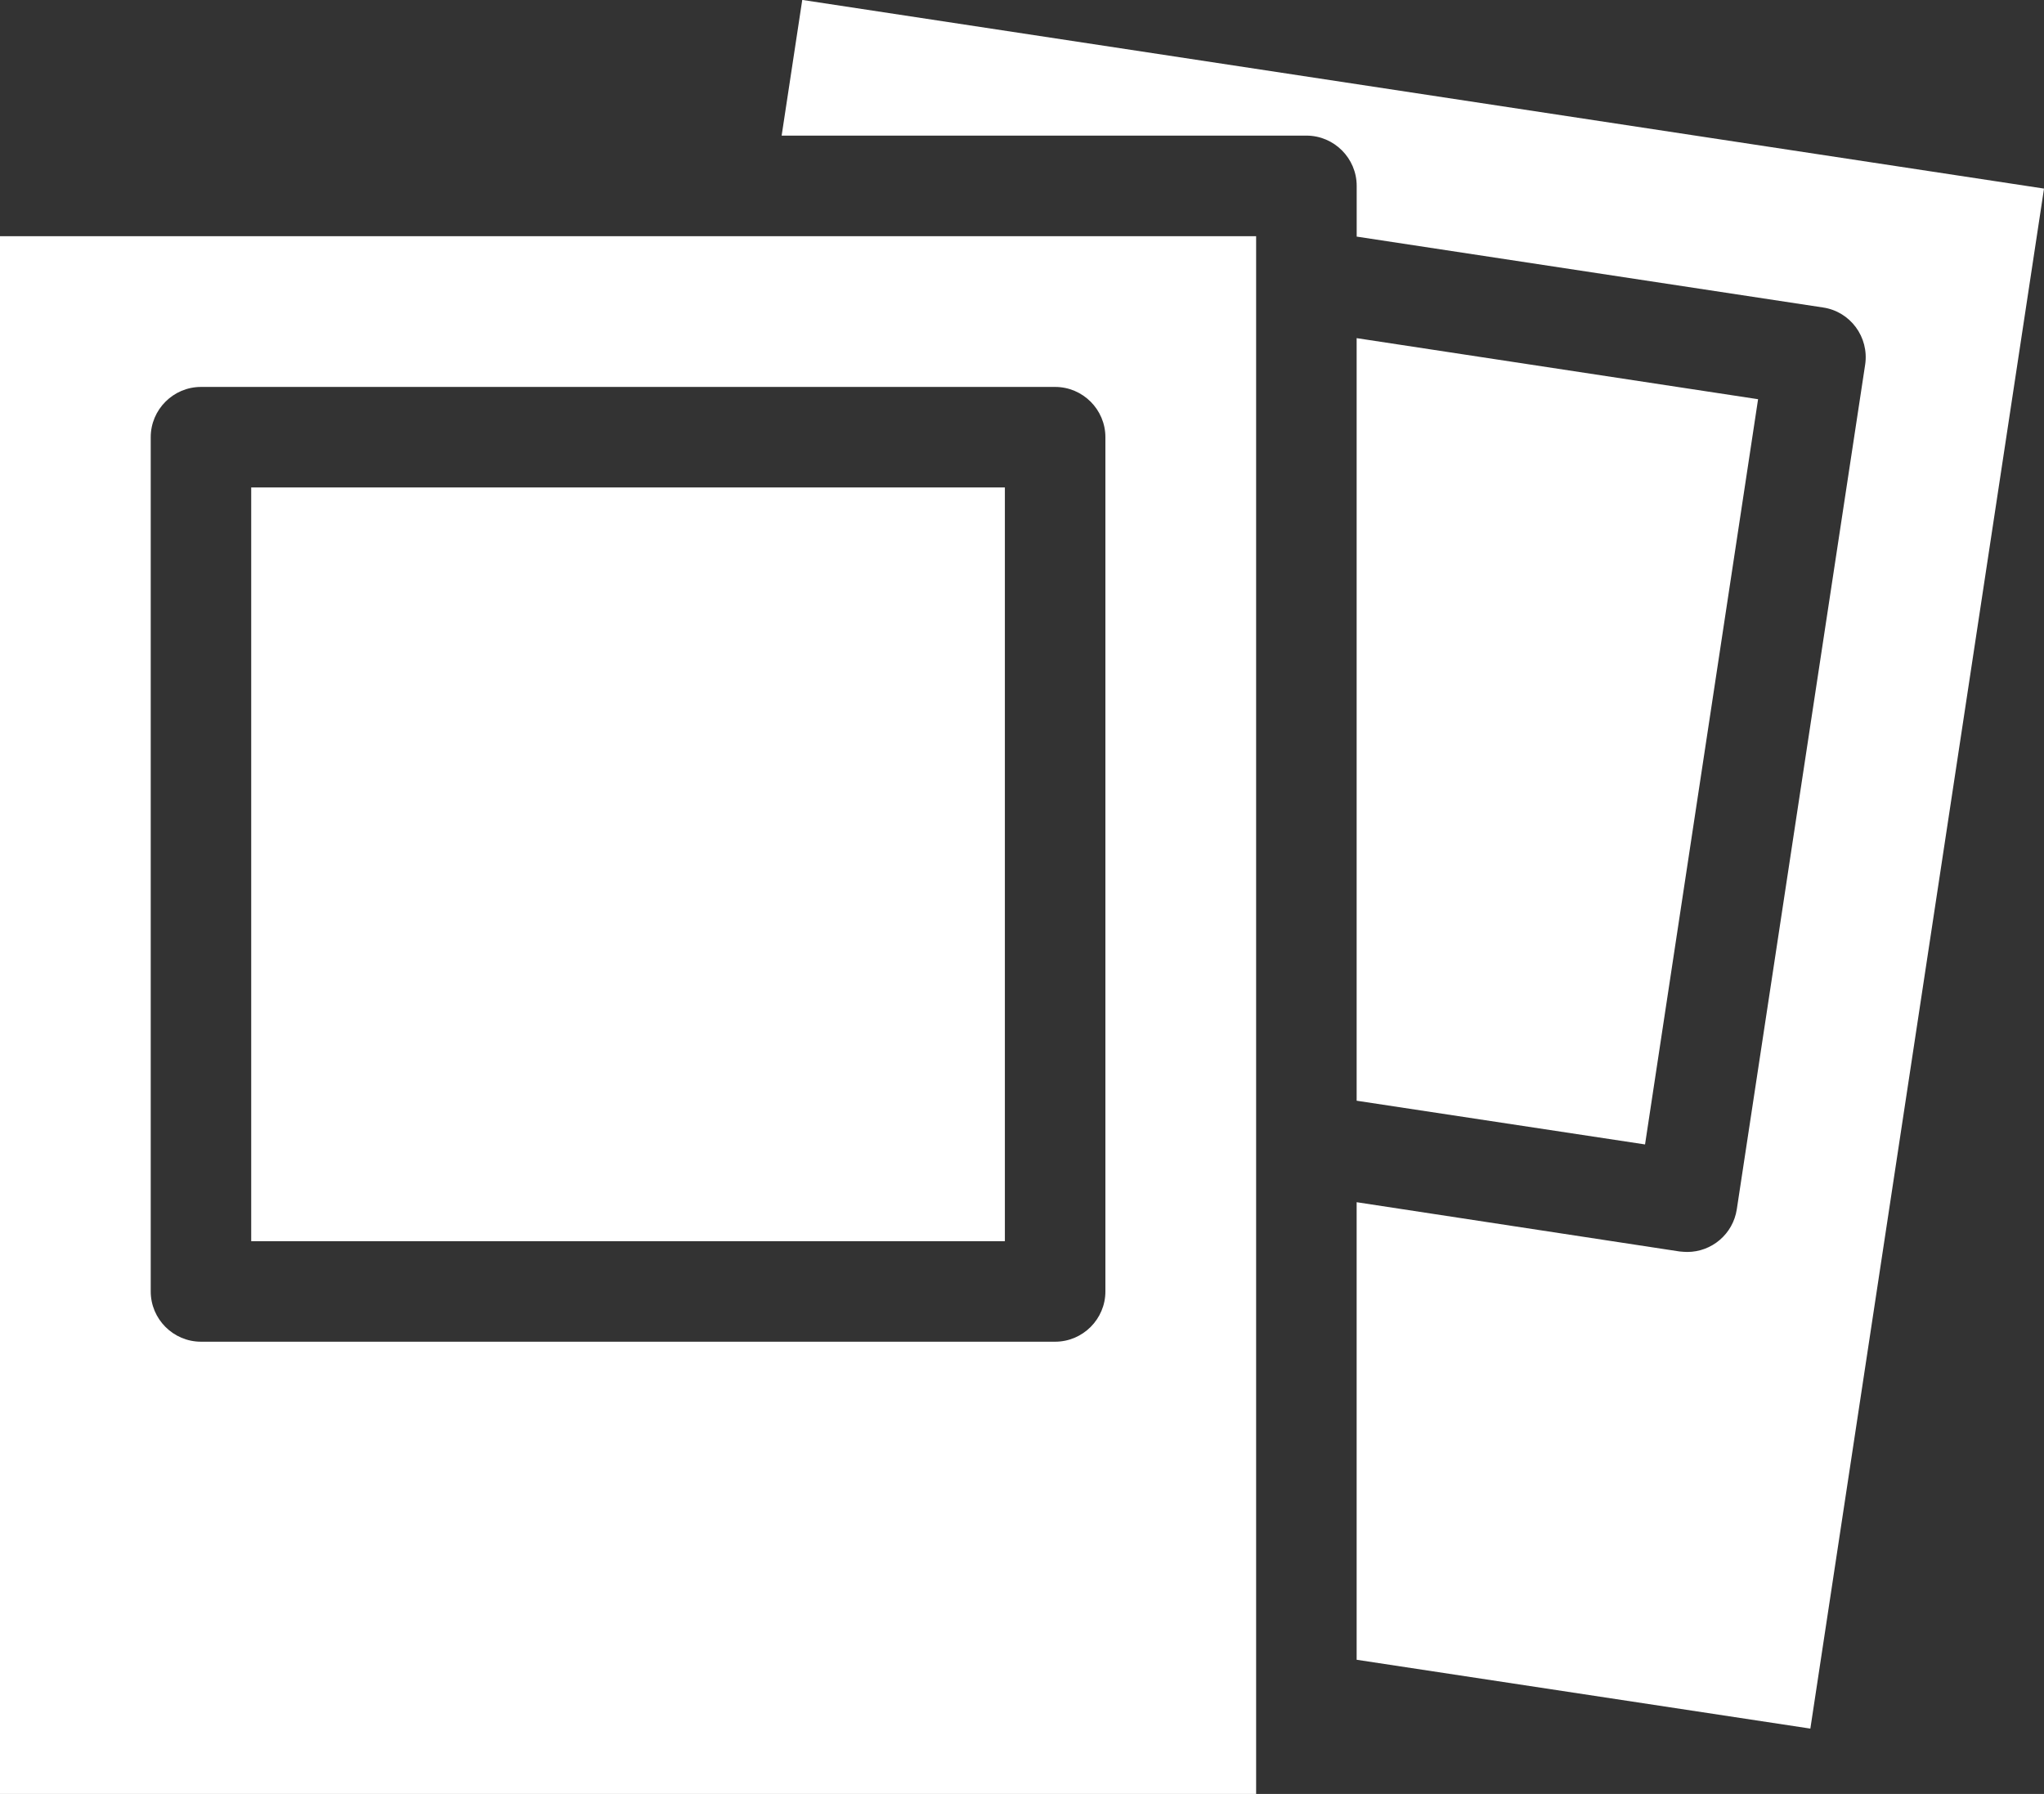
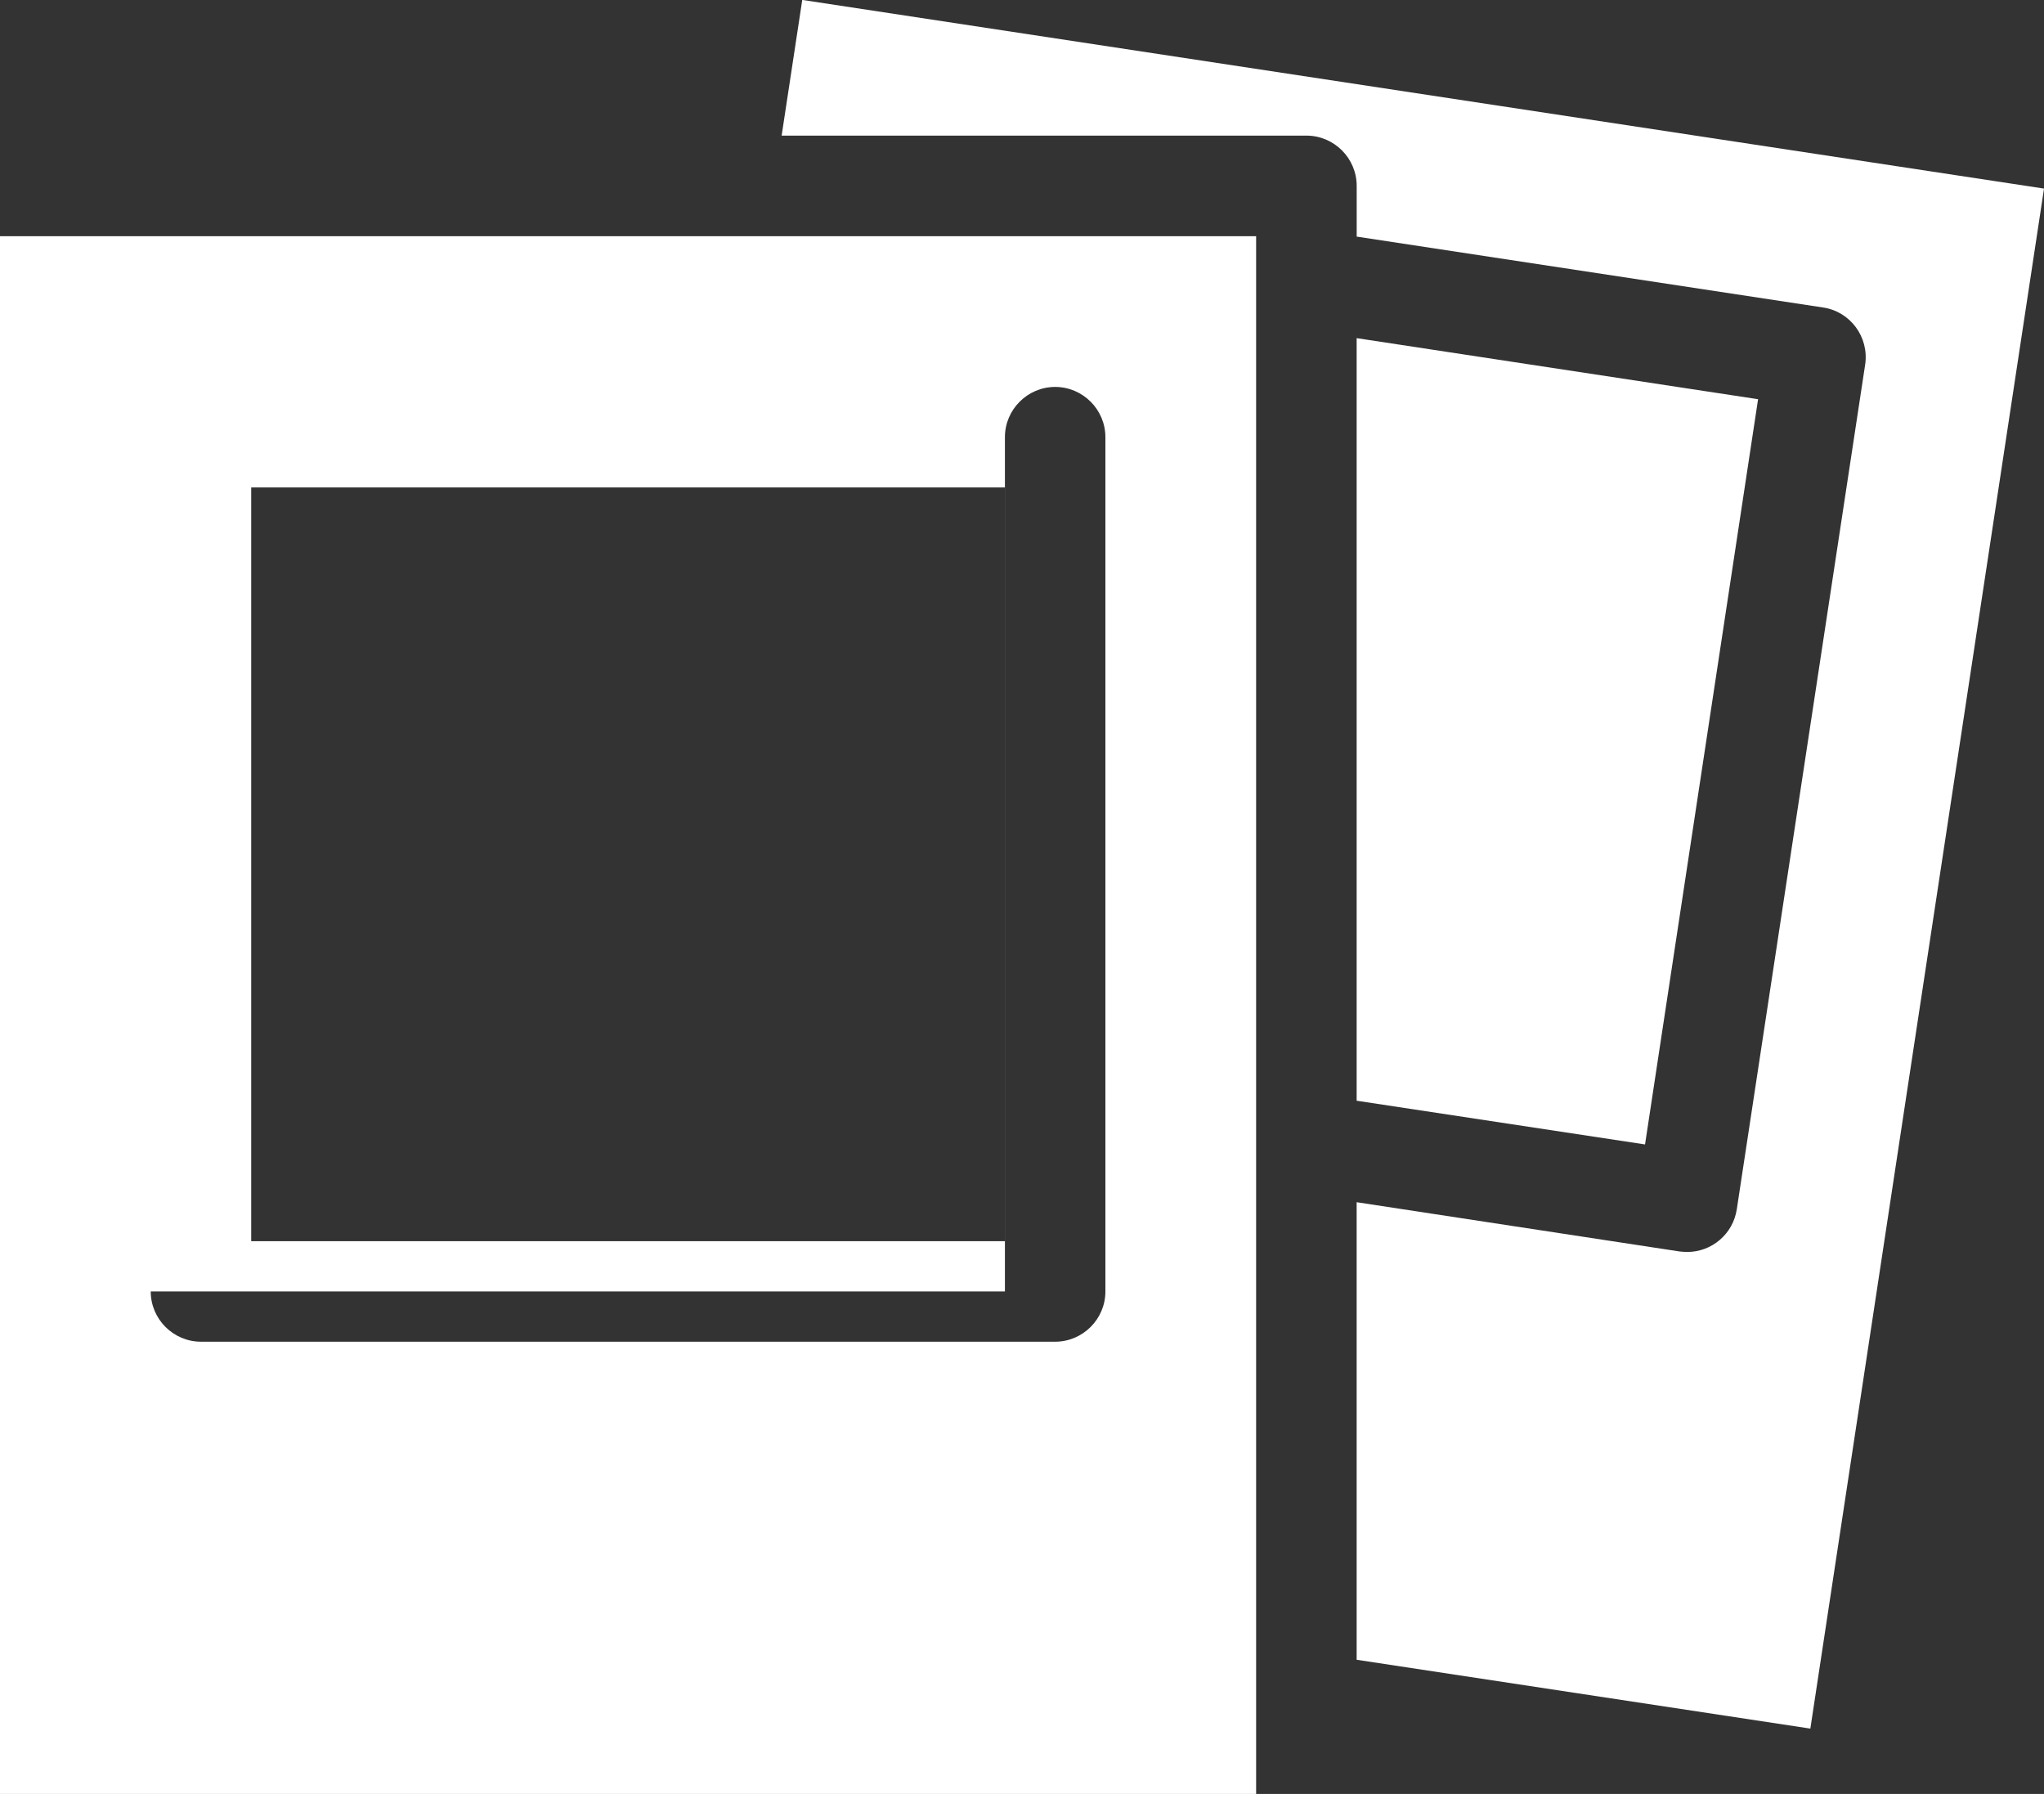
<svg xmlns="http://www.w3.org/2000/svg" id="Layer_2" width="49.471" height="43.415" viewBox="0 0 49.471 43.415">
  <rect x="0" y="0" width="49.471" height="43.415" fill="#333333" stroke="none" />
  <defs>
    <style>.cls-1{fill:#fff;stroke-width:0px;}</style>
  </defs>
  <g id="Layer_1-2">
-     <path class="cls-1" d="M49.471,4.566l-5.655,37.267-10.981-1.666v-11.073l7.814,1.192c.067.006.128.012.189.012.59,0,1.107-.432,1.198-1.034l3.107-20.443c.097-.663-.359-1.283-1.022-1.38l-11.285-1.715v-1.228c0-.669-.547-1.216-1.216-1.216h-12.702l.499-3.284,30.056,4.566ZM32.835,8.184v18.454l6.98,1.058,2.736-18.035-9.717-1.478ZM0,5.716h30.402v37.699H0V5.716ZM3.648,31.254c0,.669.547,1.216,1.216,1.216h20.674c.669,0,1.216-.547,1.216-1.216V10.58c0-.669-.547-1.216-1.216-1.216H4.864c-.669,0-1.216.547-1.216,1.216v20.674ZM24.322,11.796H6.08v18.241h18.241V11.796Z" />
+     <path class="cls-1" d="M49.471,4.566l-5.655,37.267-10.981-1.666v-11.073l7.814,1.192c.067.006.128.012.189.012.59,0,1.107-.432,1.198-1.034l3.107-20.443c.097-.663-.359-1.283-1.022-1.38l-11.285-1.715v-1.228c0-.669-.547-1.216-1.216-1.216h-12.702l.499-3.284,30.056,4.566ZM32.835,8.184v18.454l6.98,1.058,2.736-18.035-9.717-1.478ZM0,5.716h30.402v37.699H0V5.716ZM3.648,31.254c0,.669.547,1.216,1.216,1.216h20.674c.669,0,1.216-.547,1.216-1.216V10.58c0-.669-.547-1.216-1.216-1.216c-.669,0-1.216.547-1.216,1.216v20.674ZM24.322,11.796H6.08v18.241h18.241V11.796Z" />
  </g>
</svg>